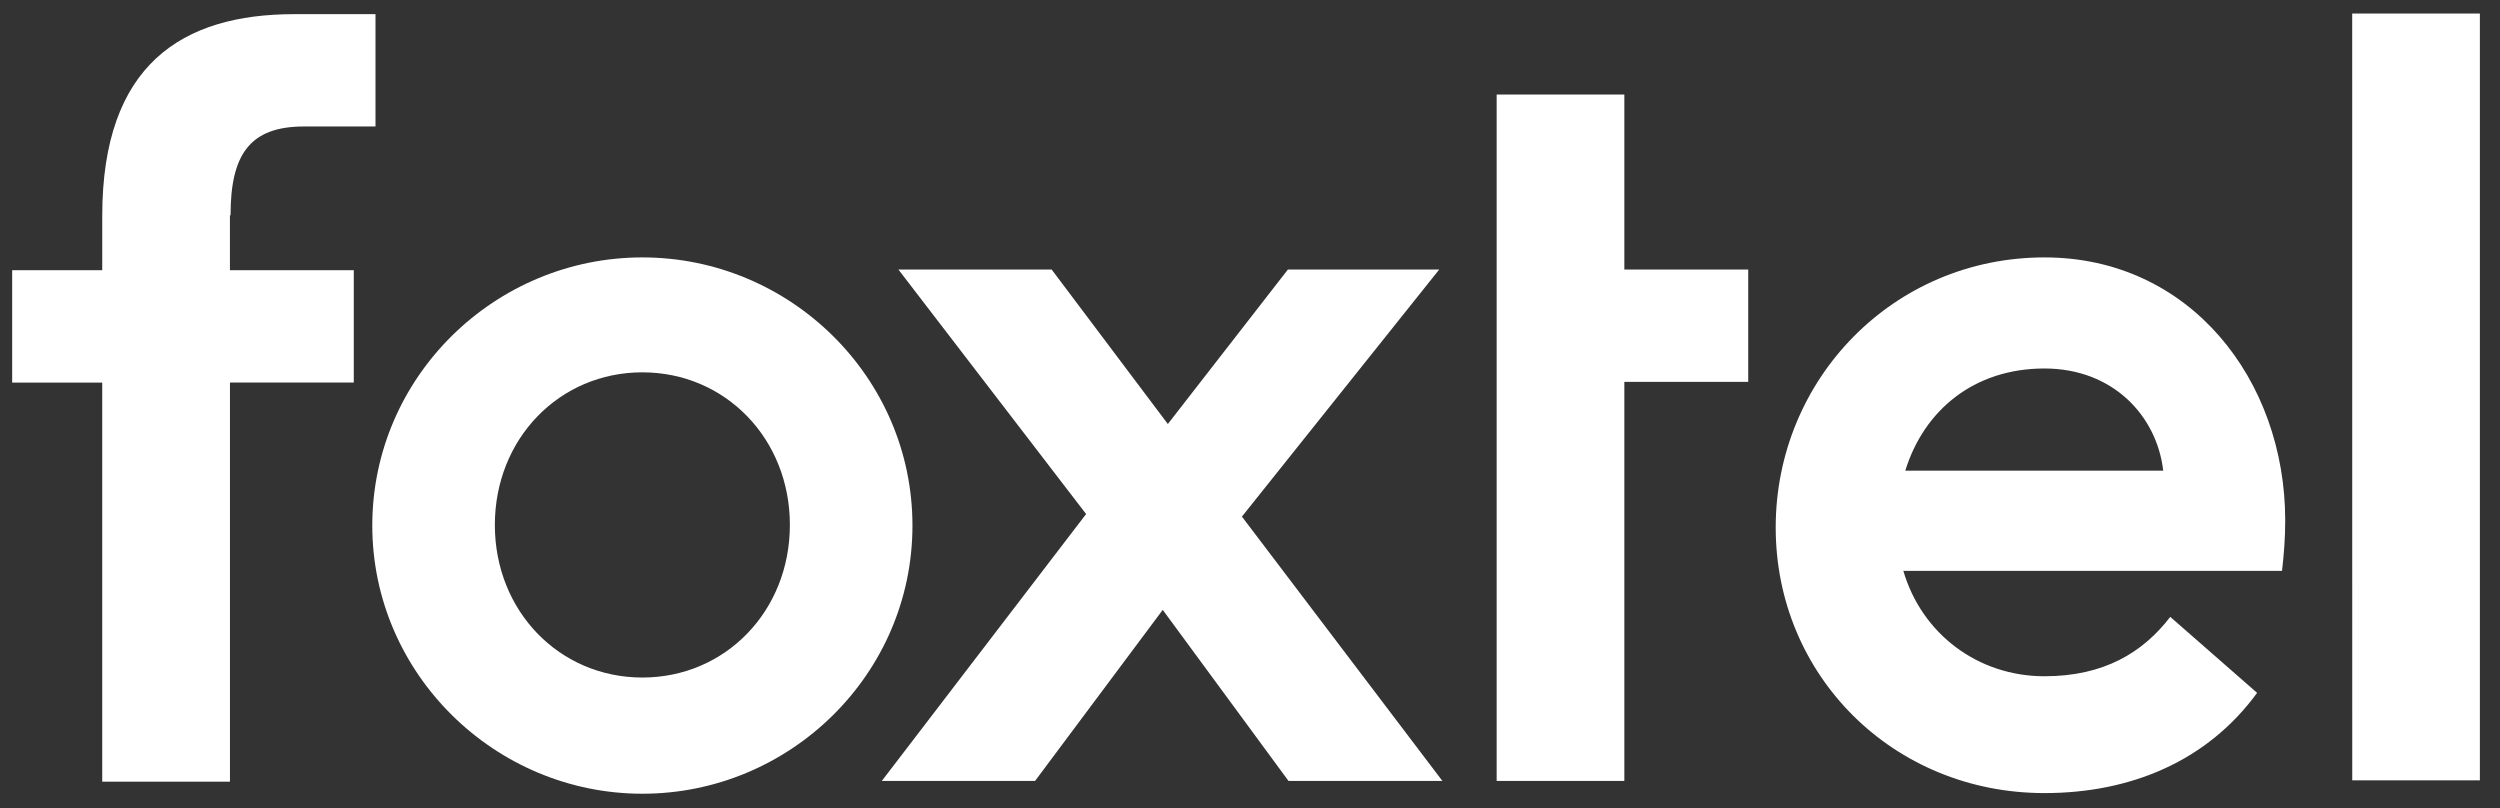
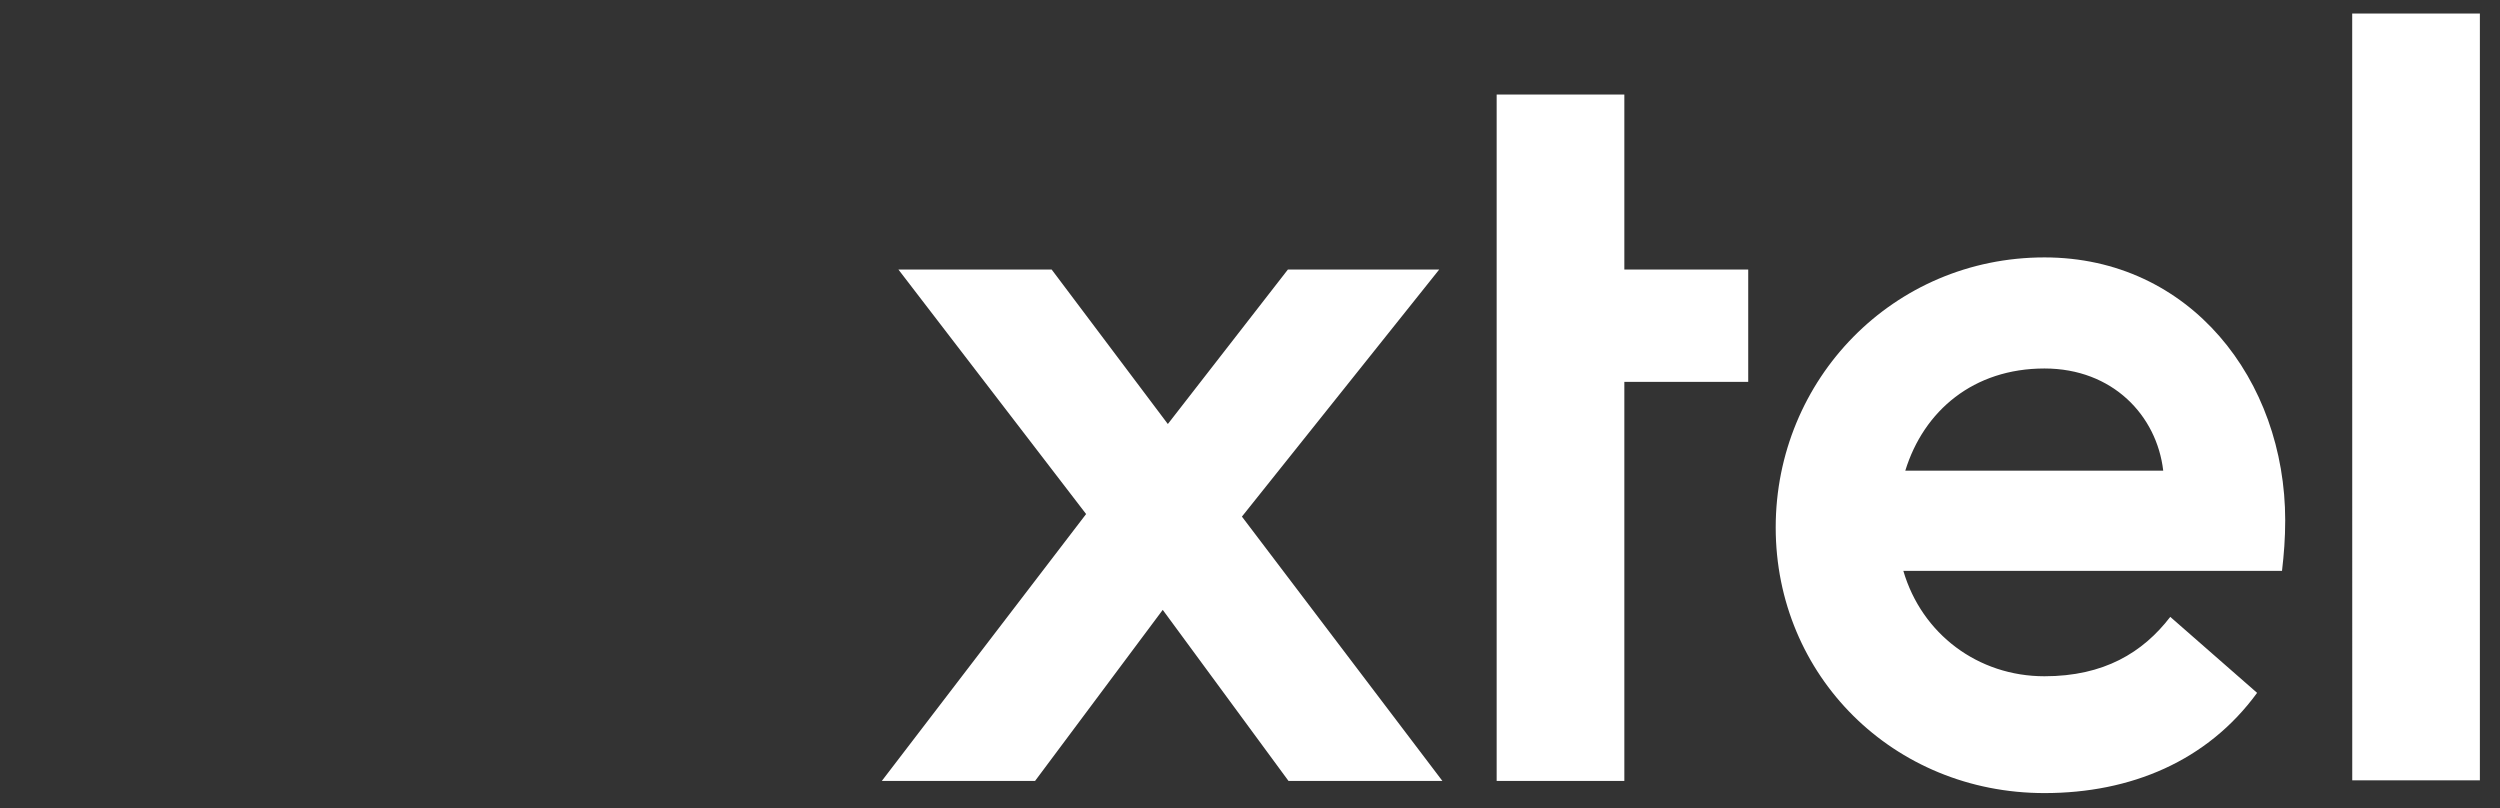
<svg xmlns="http://www.w3.org/2000/svg" width="167" height="54" viewBox="0 0 167 54" fill="none">
  <rect x="0" y="0" width="167" height="54" fill="#333333" stroke="none" />
  <path d="M157.127 0.902H165.656V52.125H157.13L157.127 0.902ZM136.571 17.195C126.462 17.195 118.617 25.339 118.617 35.236C118.617 45.132 126.462 52.978 136.571 52.978C142.33 52.978 147.446 50.846 150.774 46.283L144.974 41.207C143.14 43.595 140.537 45.174 136.57 45.174C132.136 45.174 128.381 42.357 127.144 38.136H152.438C152.567 37.027 152.652 35.961 152.652 34.766C152.652 25.385 146.299 17.195 136.573 17.195H136.571ZM127.274 31.439C128.512 27.429 131.837 24.615 136.571 24.615C141.135 24.615 144.078 27.771 144.503 31.439H127.274ZM108.506 6.316H99.977V52.168H108.506V25.51H116.781V18.005H108.506V6.316ZM96.139 18.005H86.031L78.012 28.324L70.251 18.005H60.014L72.552 34.338L58.904 52.168H69.141L77.671 40.739L86.073 52.168H96.353L82.96 34.509L96.139 18.005Z" fill="white" />
-   <path d="M42.91 17.195C33.056 17.195 24.869 25.171 24.869 35.108C24.869 45.003 33.058 53.021 42.91 53.021C52.764 53.021 60.952 45.046 60.952 35.108C60.952 25.171 52.762 17.195 42.91 17.195V17.195ZM42.91 45.259C37.367 45.259 33.056 40.823 33.056 35.066C33.056 29.306 37.367 24.872 42.91 24.872C48.454 24.872 52.764 29.308 52.764 35.063C52.764 40.822 48.453 45.259 42.91 45.259V45.259ZM15.401 14.378C15.401 10.329 16.68 8.449 20.306 8.449H25.083V0.945H19.665C12.162 0.945 6.83 4.315 6.83 14.421V18.05H0.813V25.556H6.829V52.214H15.361V25.553H23.633V18.05H15.359V14.382H15.402L15.401 14.378Z" fill="white" />
</svg>